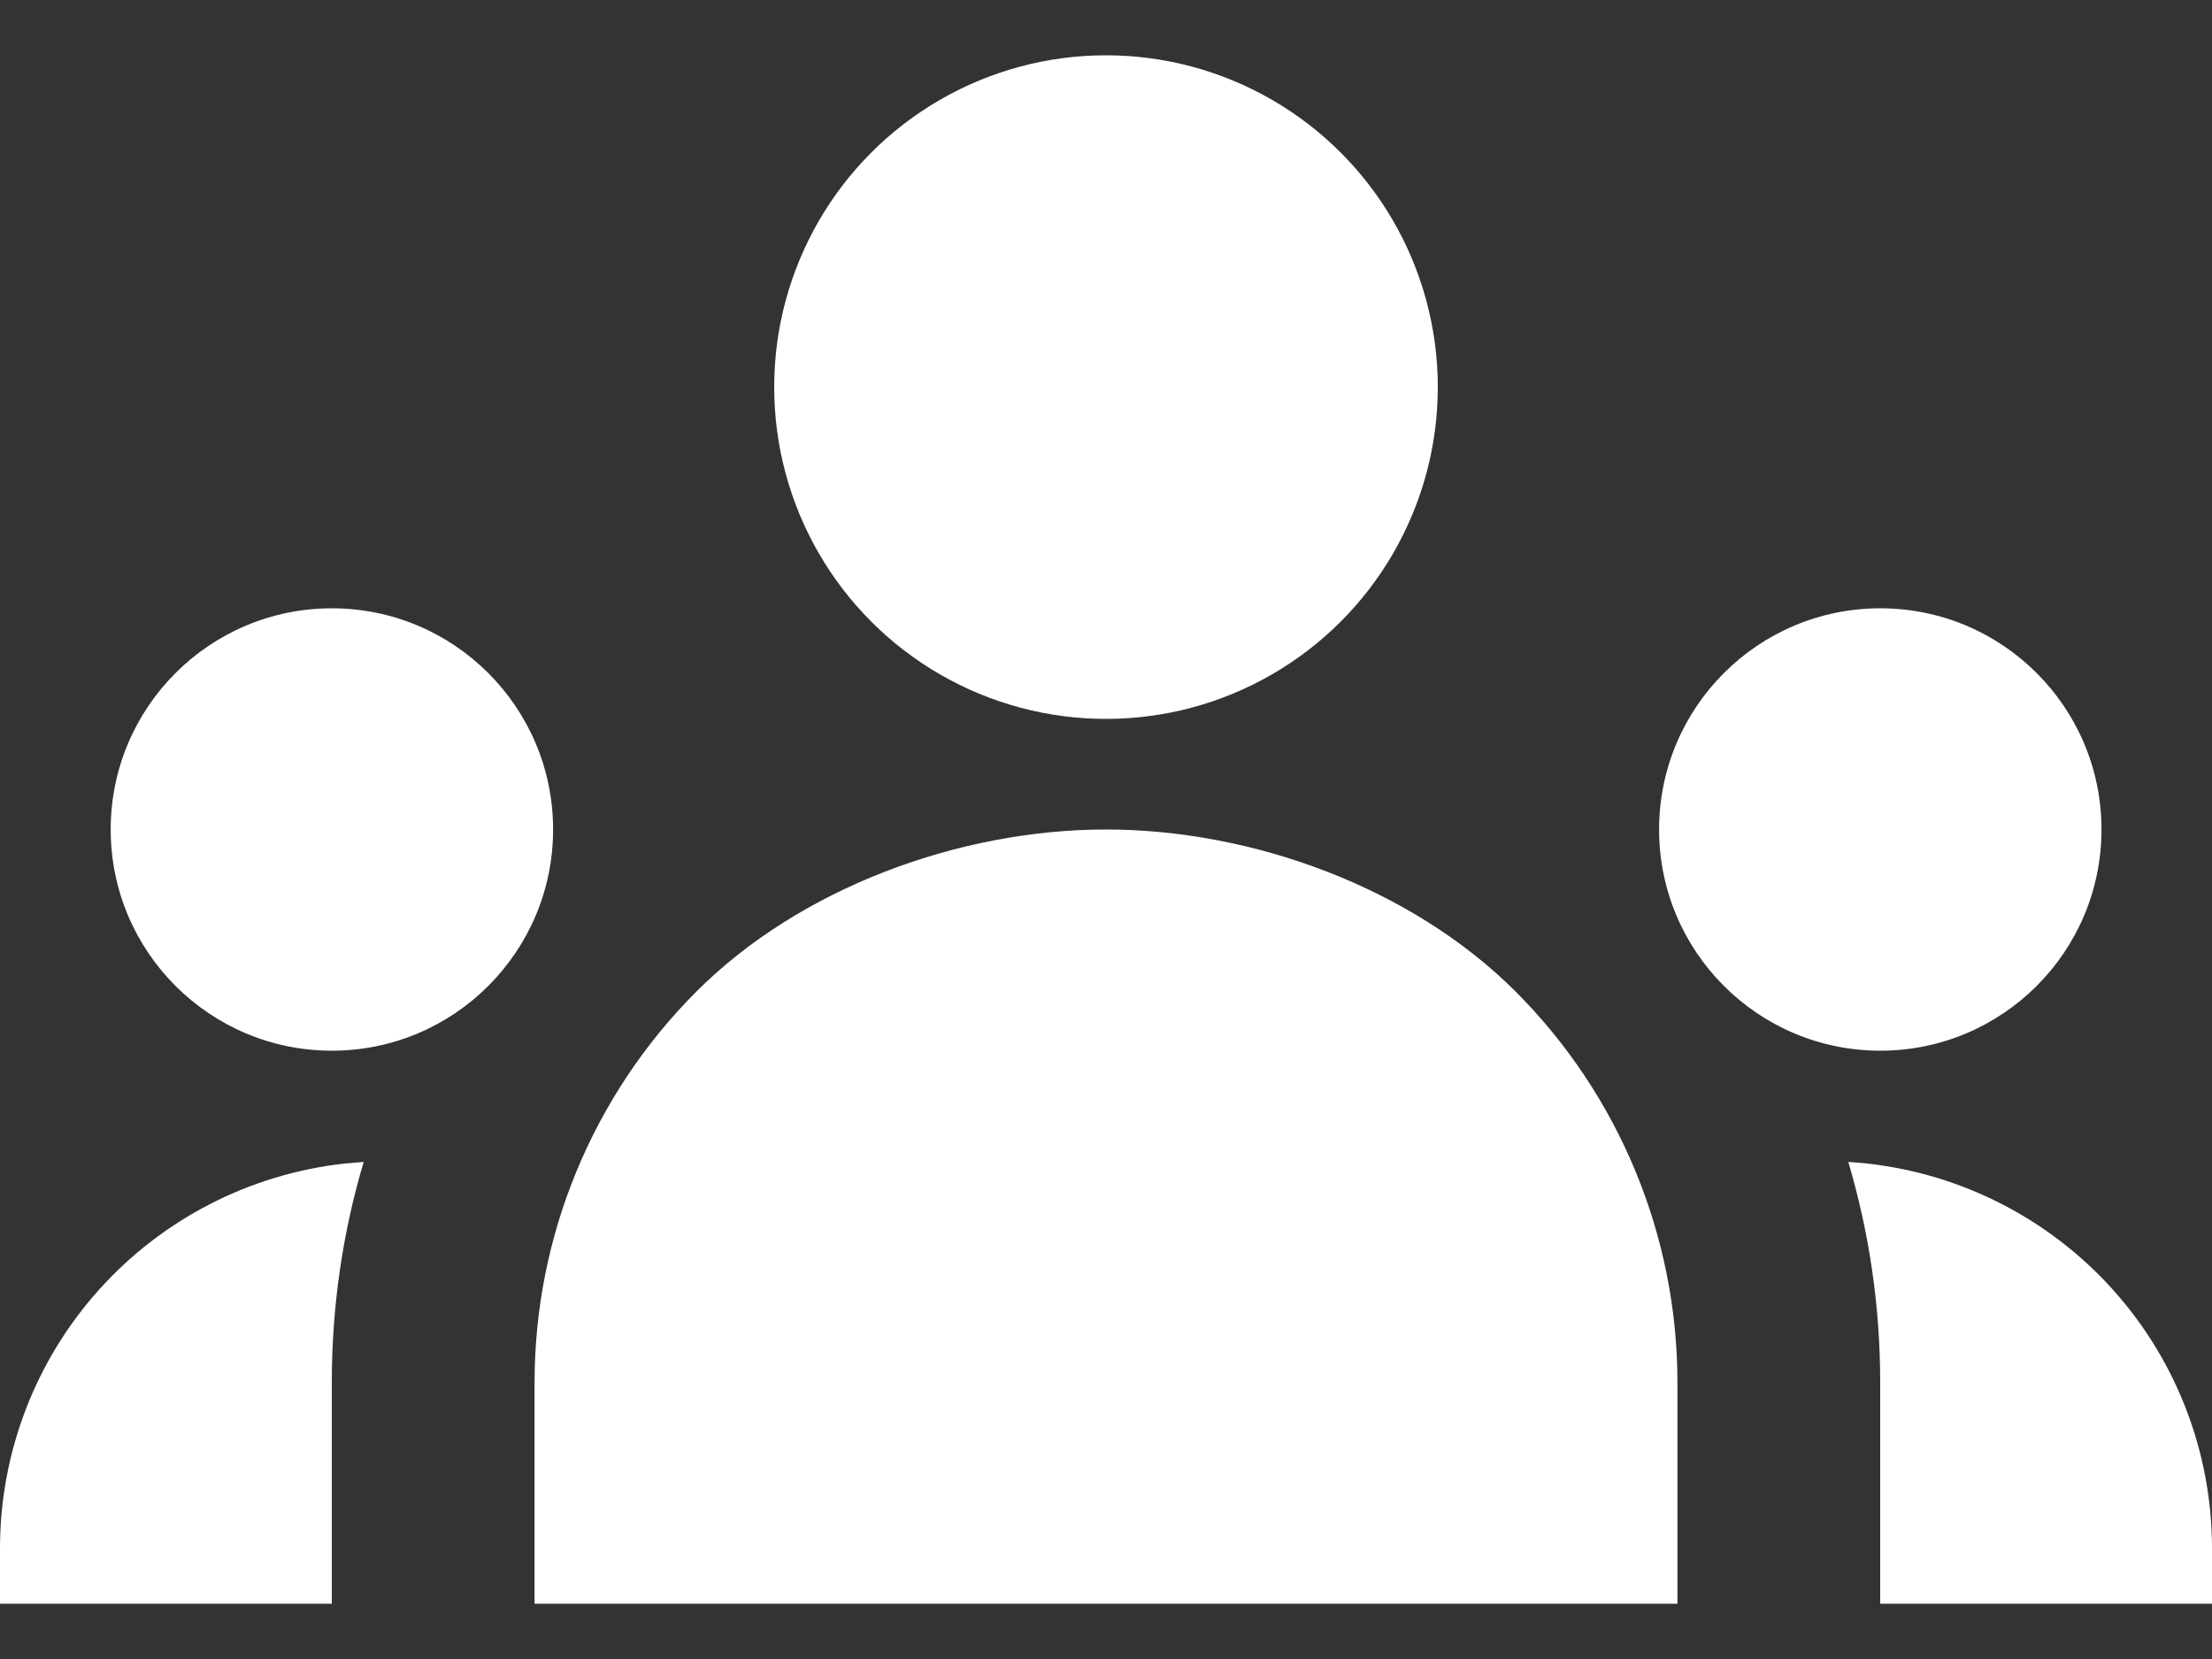
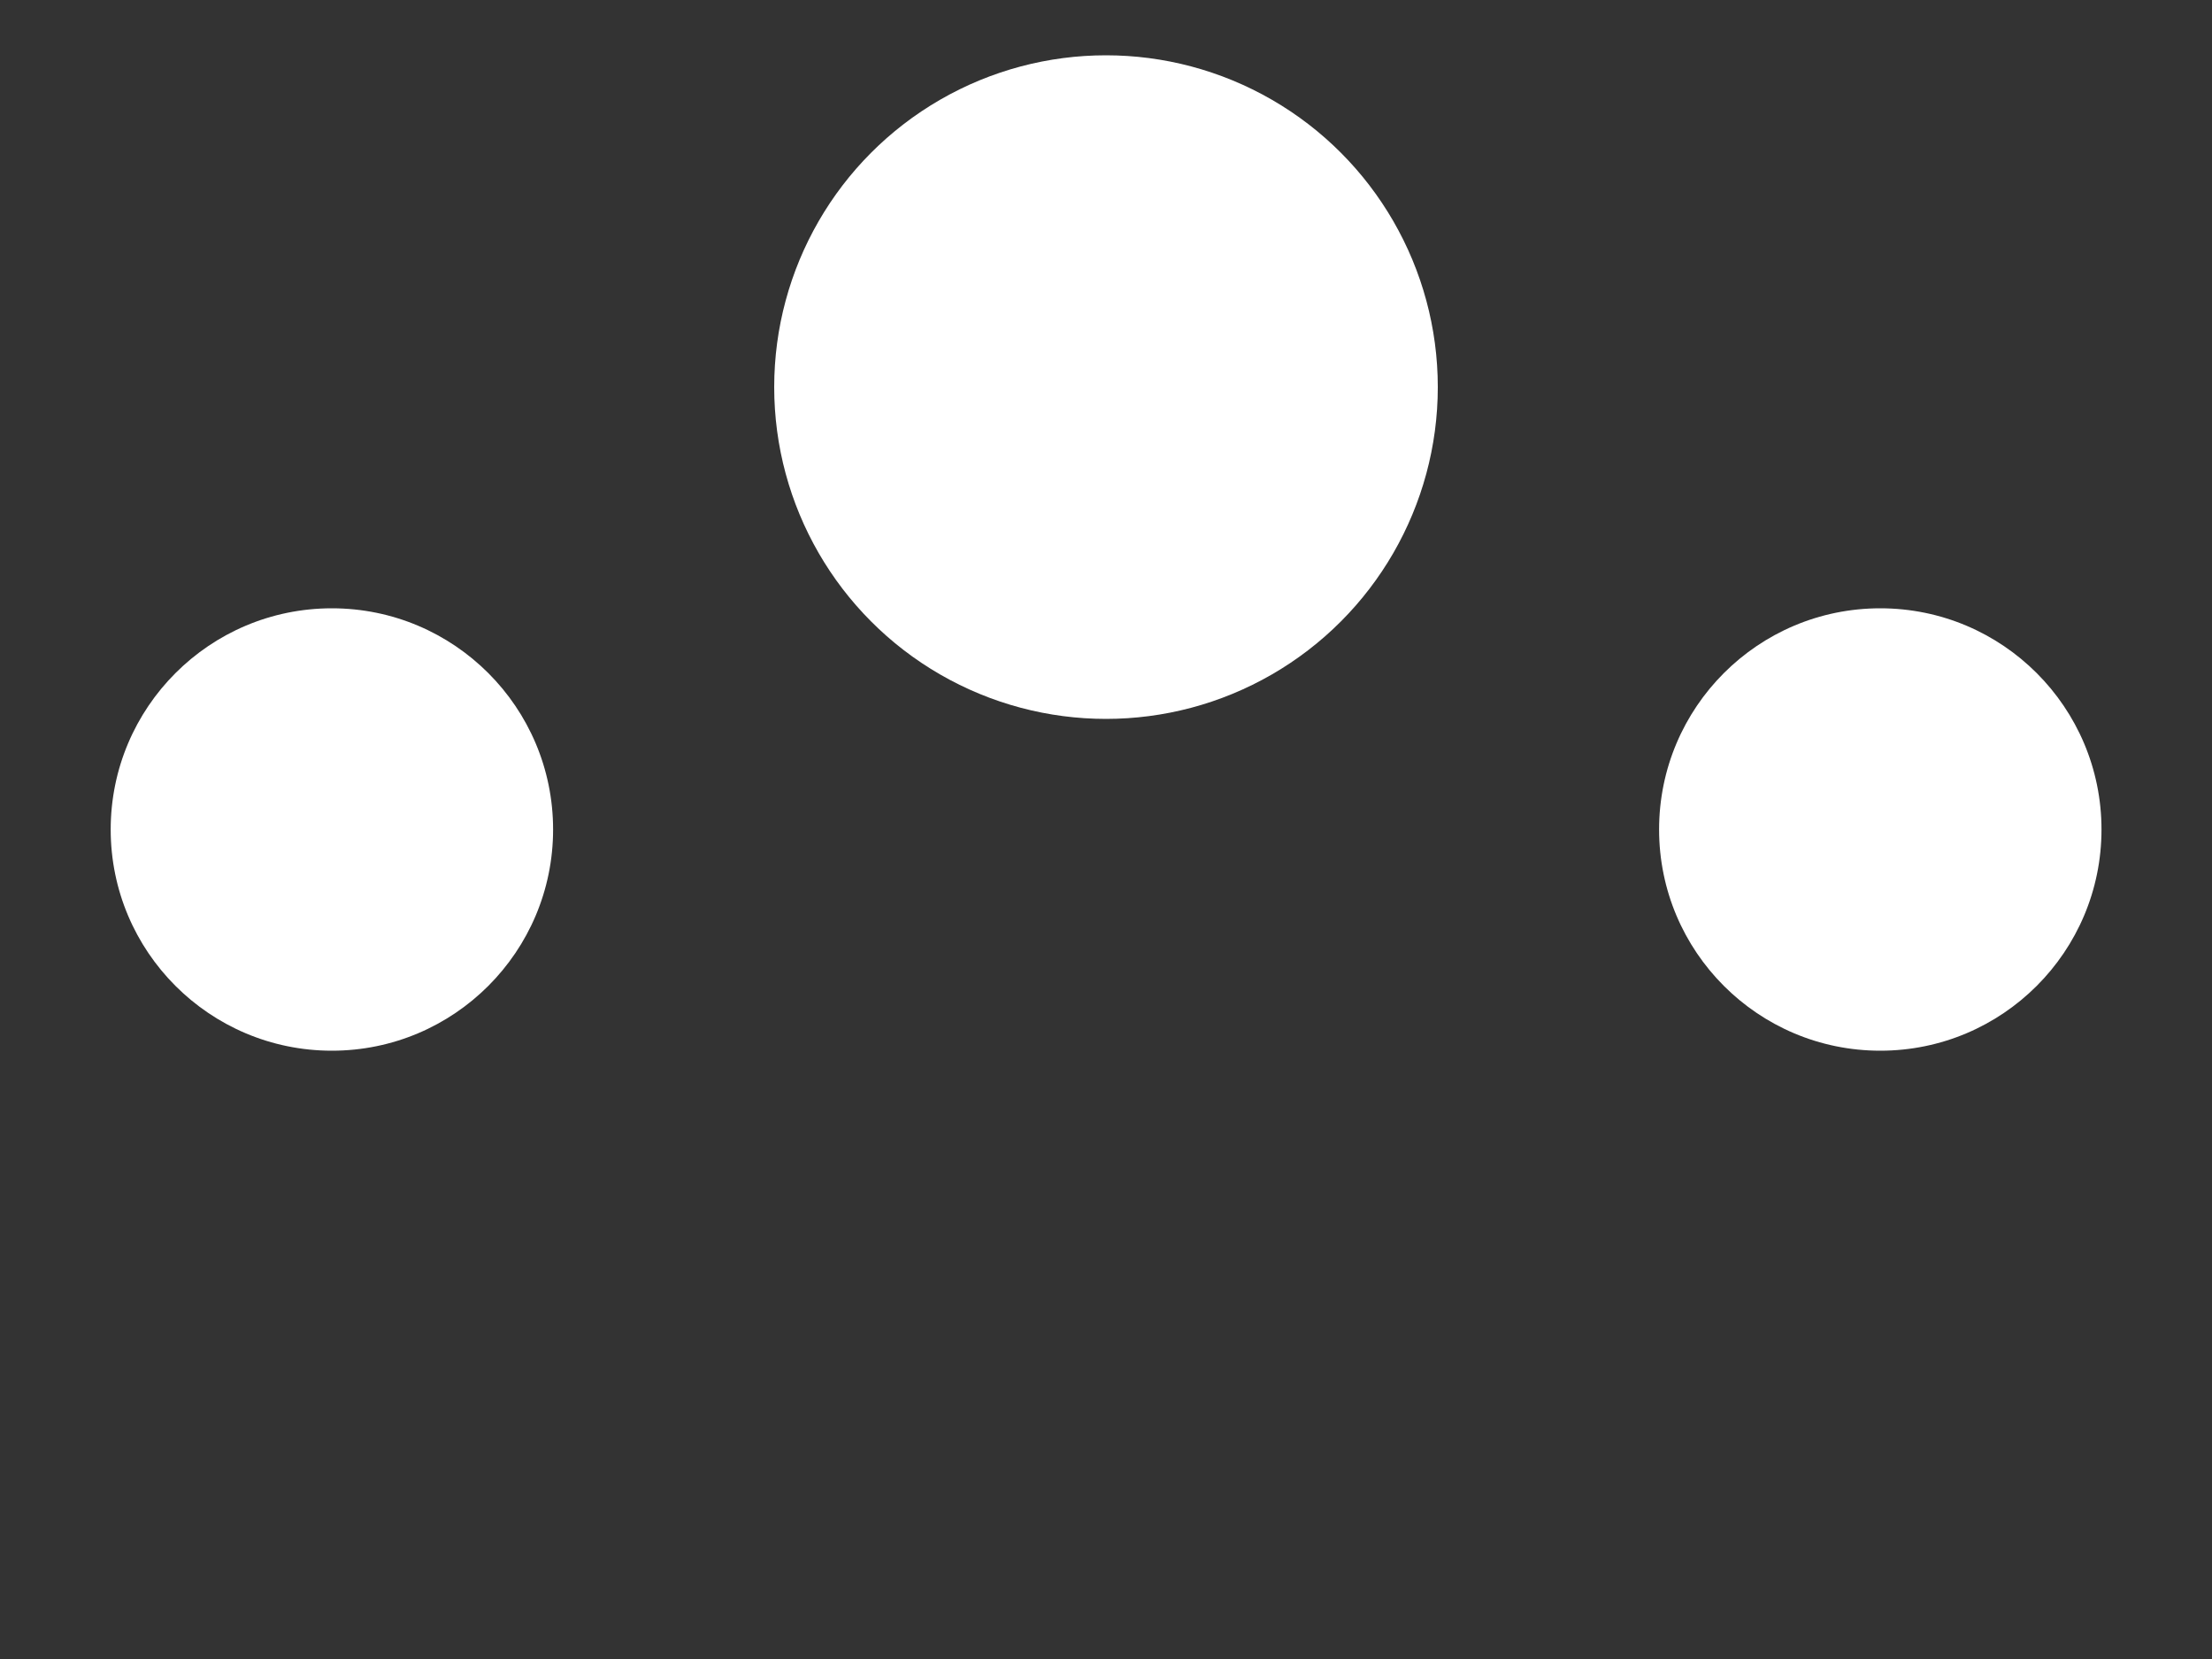
<svg xmlns="http://www.w3.org/2000/svg" width="24" height="18" viewBox="0 0 24 18" fill="none">
  <rect x="0" y="0" width="24" height="18" fill="#333333" stroke="none" />
-   <path d="M12 9C13.591 9 15.317 9.632 16.443 10.757C17.568 11.883 18.2 13.409 18.2 15V17.4H5.8V15C5.8 13.409 6.432 11.883 7.557 10.757C8.683 9.632 10.409 9 12 9ZM3.6 15C3.6 14.168 3.72 13.366 3.946 12.607L3.742 12.624C2.713 12.737 1.762 13.226 1.072 13.996C0.381 14.767 -0 15.765 1.41717e-07 16.8V17.4H3.6V15ZM24 17.4V16.8C24 15.73 23.592 14.7 22.859 13.921C22.125 13.142 21.122 12.672 20.054 12.607C20.279 13.366 20.4 14.168 20.4 15V17.4H24Z" fill="white" />
  <circle cx="12" cy="4.2" r="3.6" fill="white" />
  <ellipse cx="3.601" cy="9" rx="2.4" ry="2.4" fill="white" />
  <ellipse cx="20.401" cy="9" rx="2.4" ry="2.4" fill="white" />
</svg>